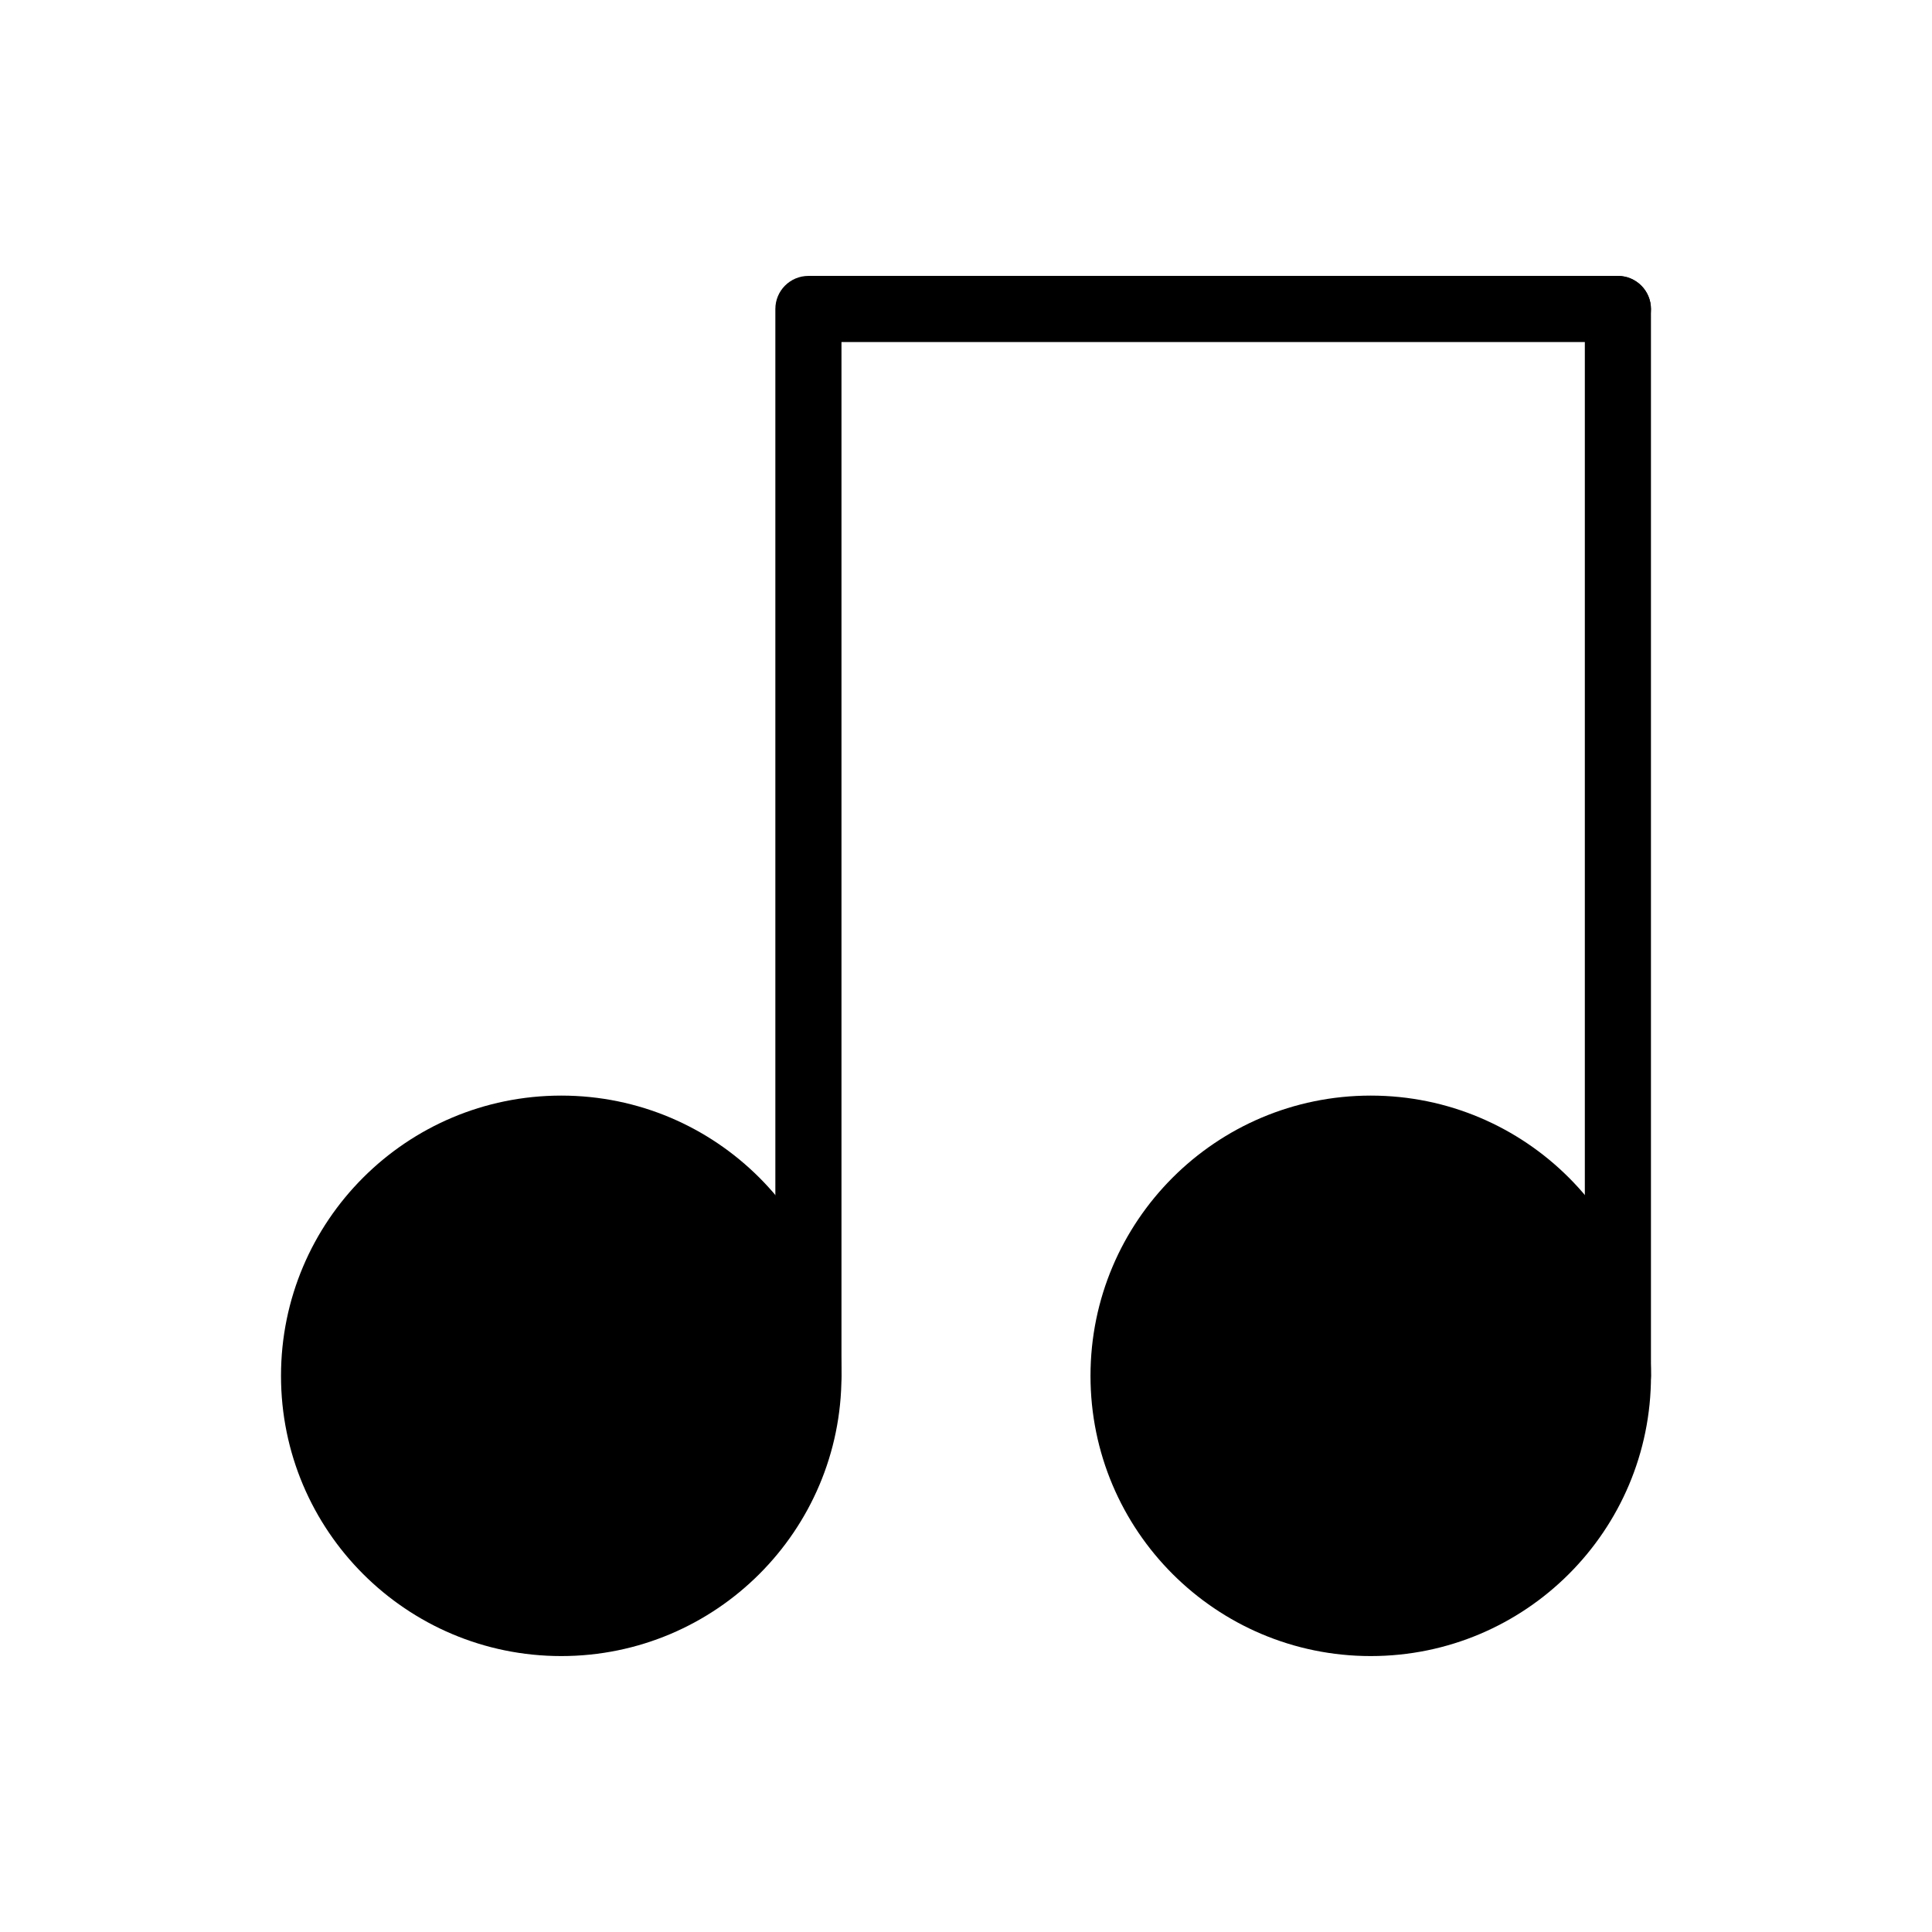
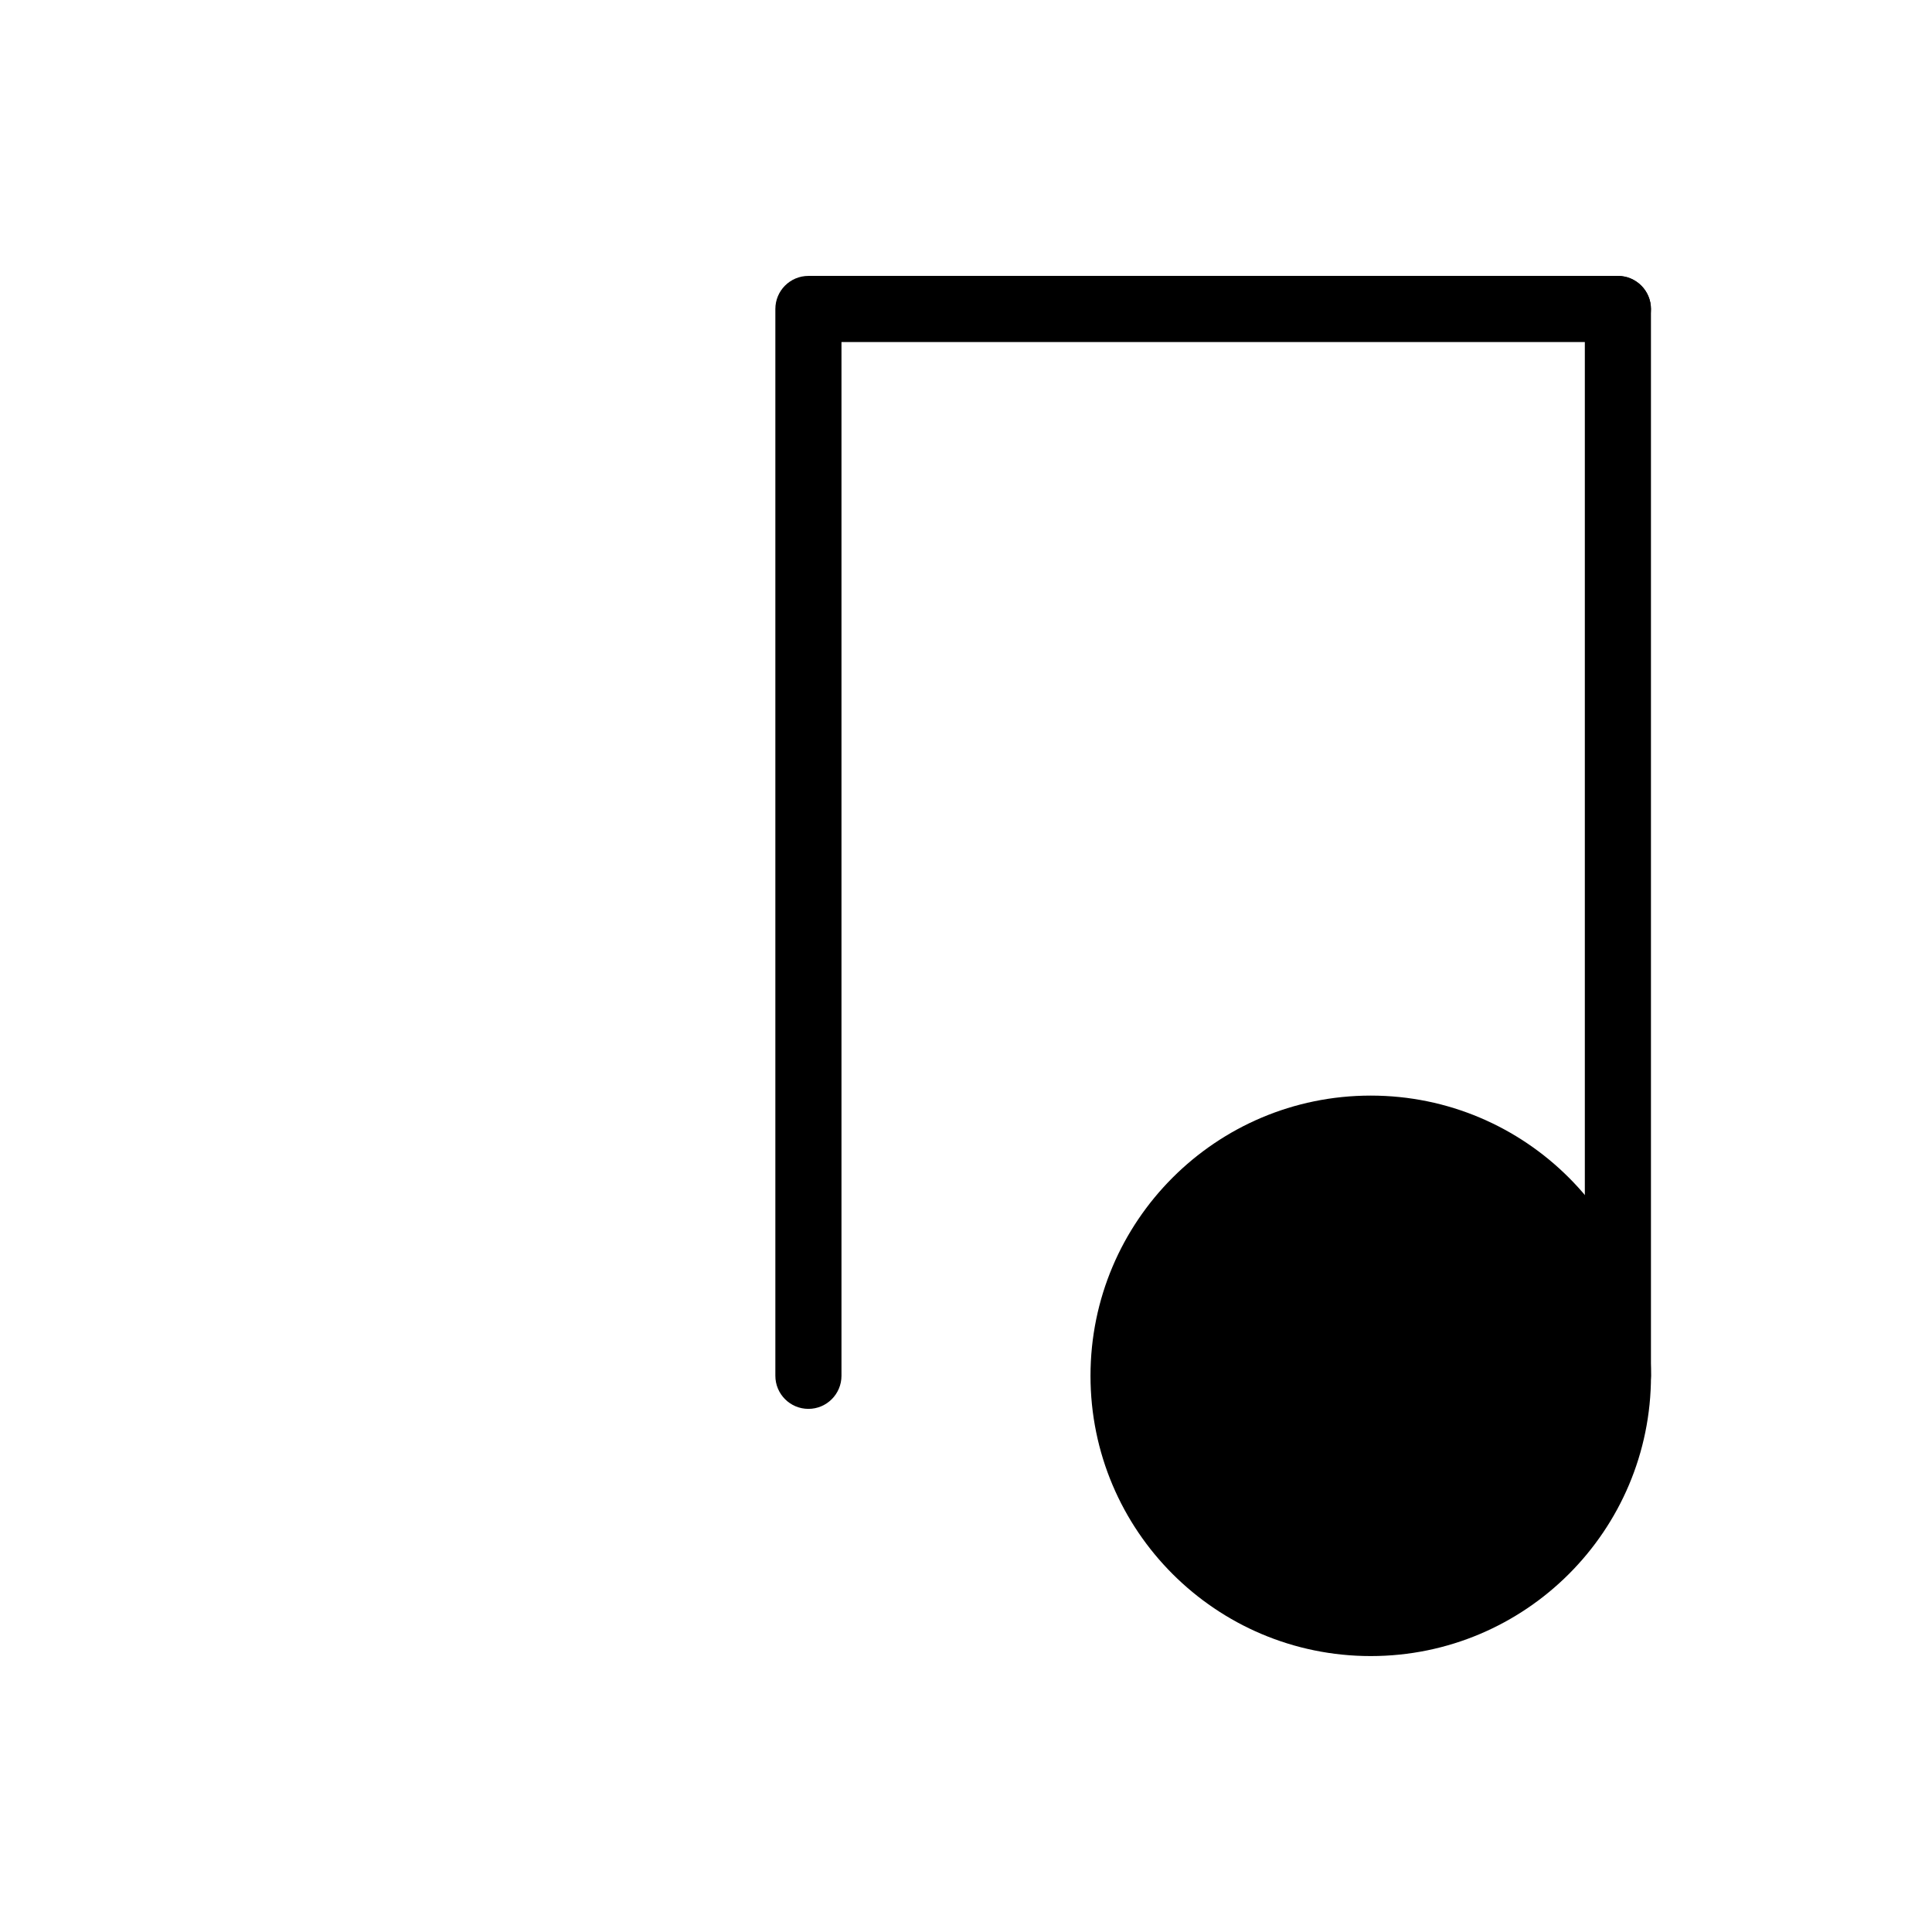
<svg xmlns="http://www.w3.org/2000/svg" fill="#000000" width="800px" height="800px" version="1.1" viewBox="144 144 512 512">
  <g fill-rule="evenodd">
-     <path d="m367 508.61c0 41.016-33.25 74.266-74.266 74.266s-74.266-33.25-74.266-74.266 33.25-74.266 74.266-74.266 74.266 33.25 74.266 74.266" />
    <path d="m581.53 508.61c0 41.016-33.25 74.266-74.27 74.266-41.016 0-74.266-33.25-74.266-74.266s33.25-74.266 74.266-74.266c41.02 0 74.27 33.25 74.27 74.266" />
    <path d="m367 234.65v273.95c0 4.836-3.926 8.766-8.762 8.766-4.836 0-8.762-3.93-8.762-8.766v-282.72c0-4.836 3.918-8.762 8.762-8.762h214.52c4.836 0 8.762 3.926 8.762 8.762 0 4.836-3.926 8.766-8.762 8.766z" />
    <path d="m581.52 508.61v-282.72c0-4.836-3.926-8.762-8.762-8.762-4.836 0-8.762 3.926-8.762 8.762v282.72c0 4.836 3.926 8.766 8.762 8.766 4.836 0 8.762-3.93 8.762-8.766z" />
  </g>
</svg>